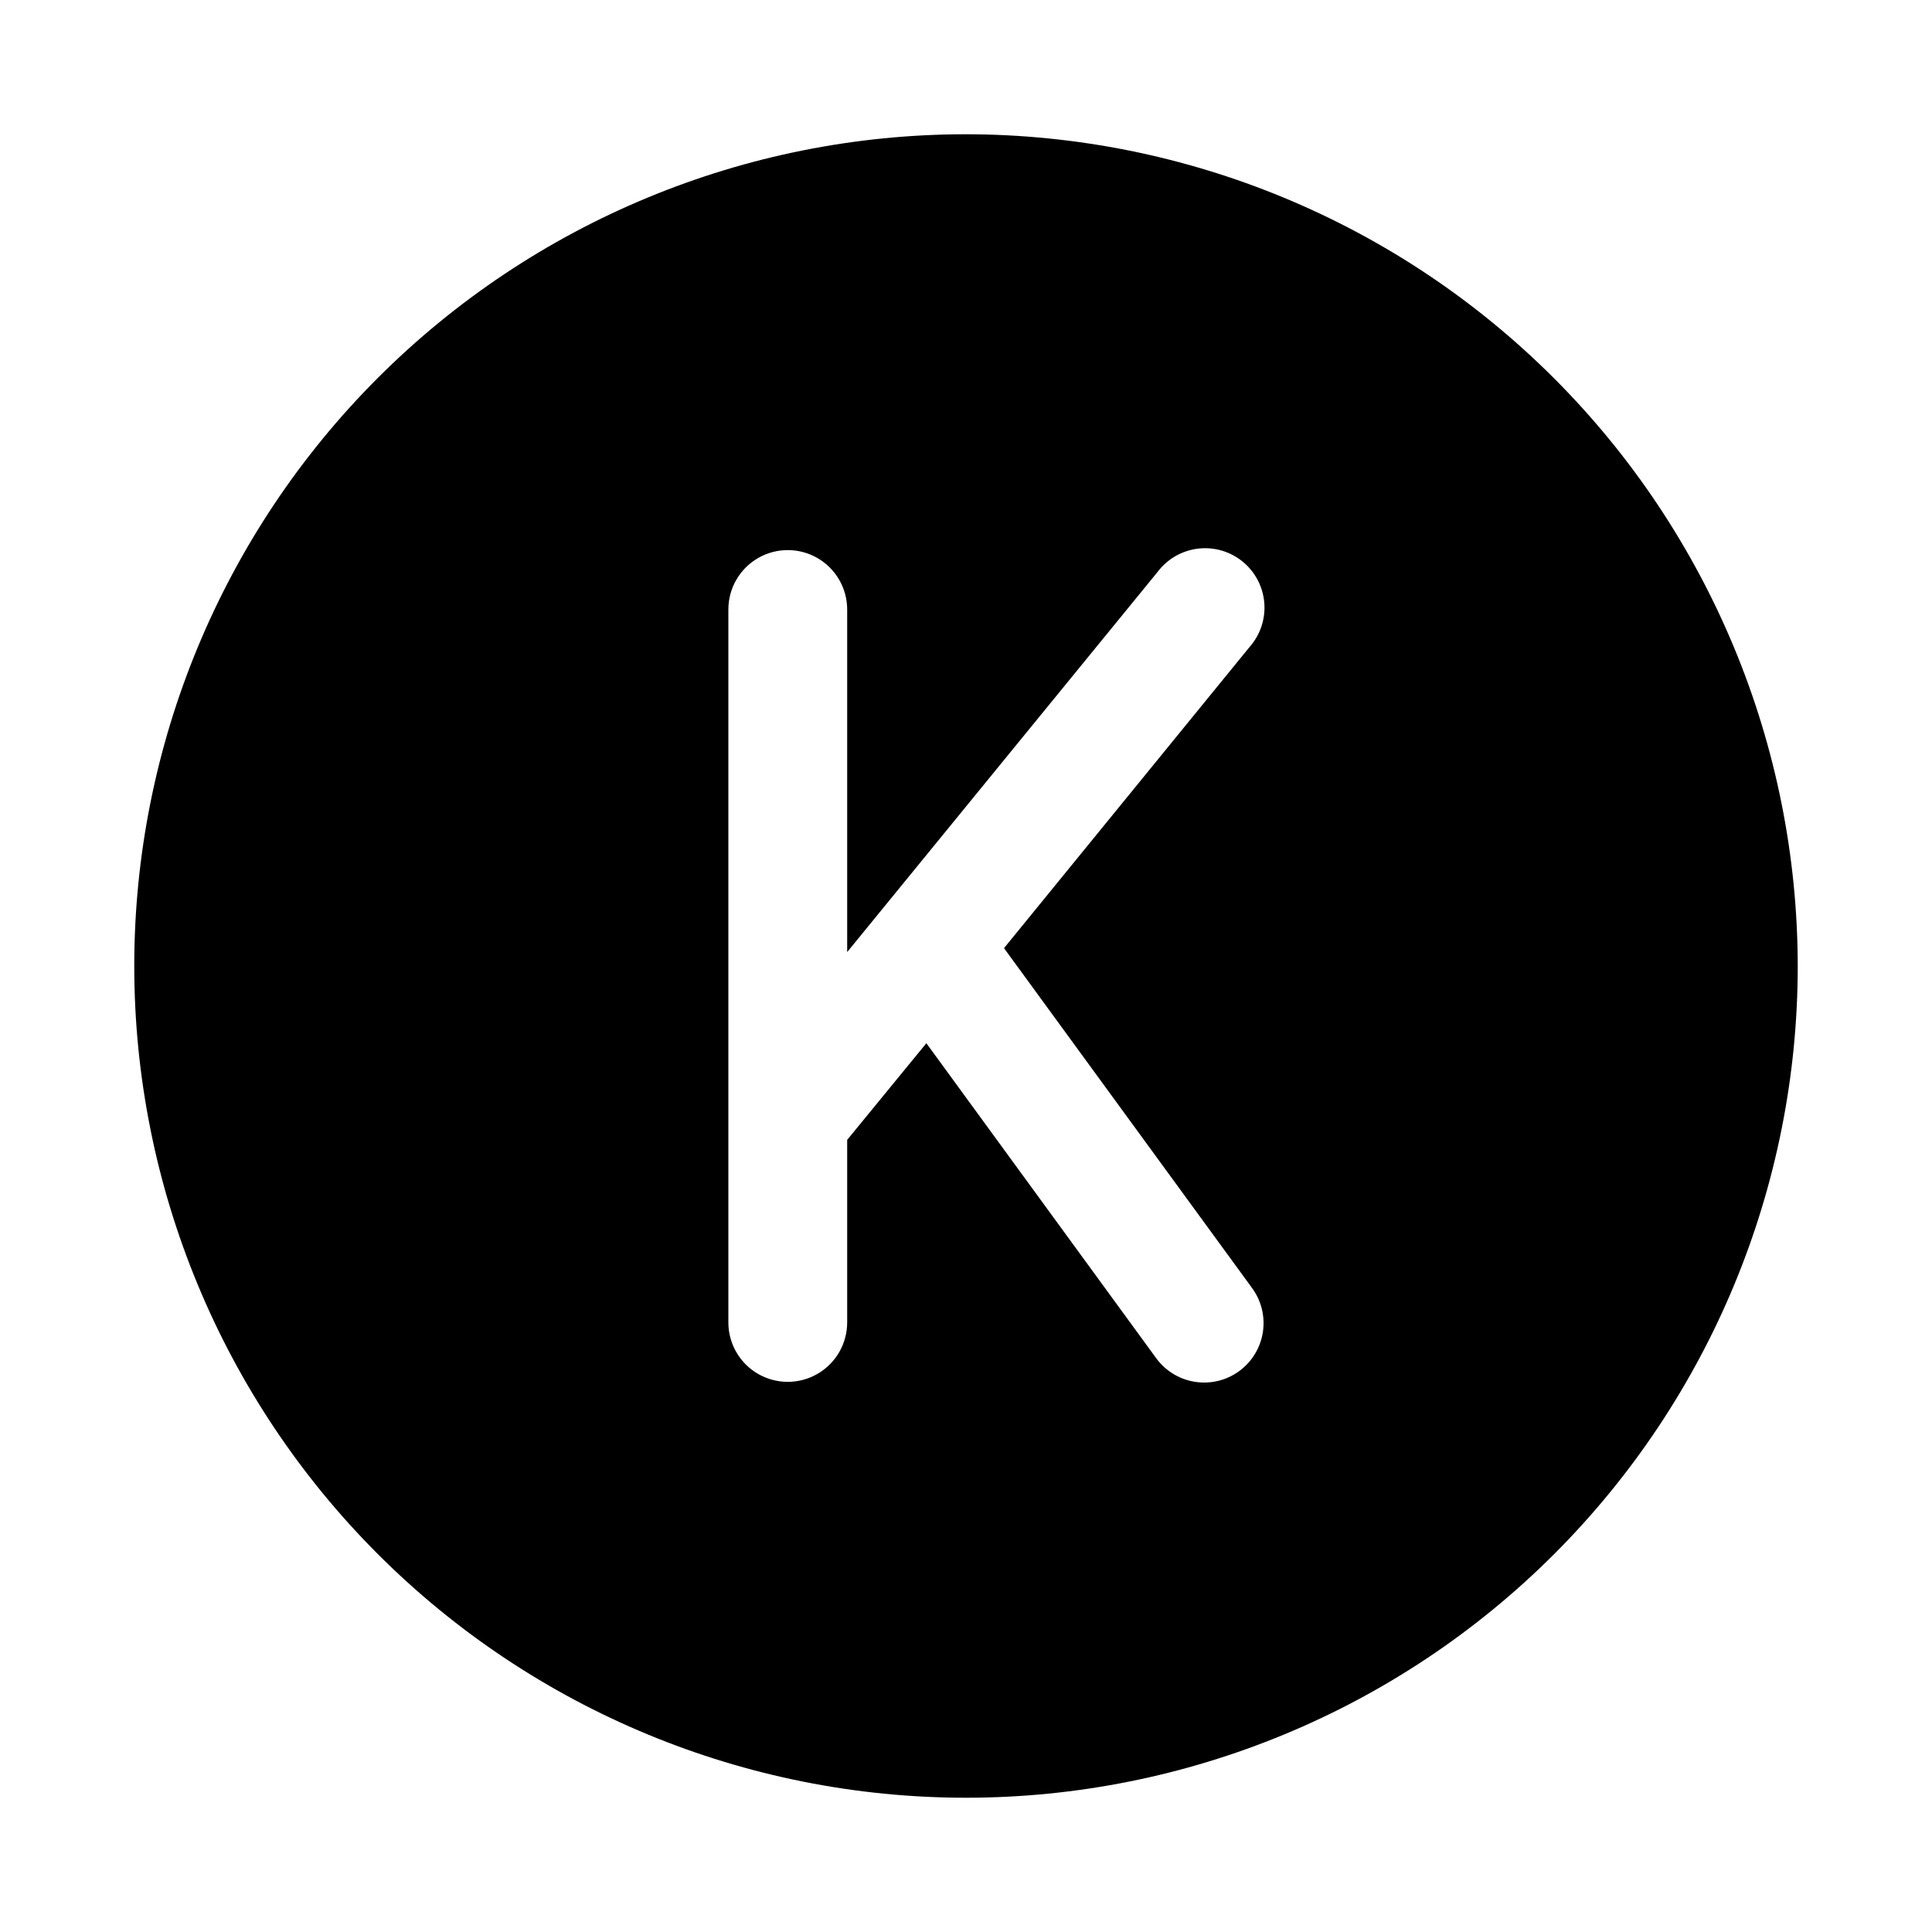
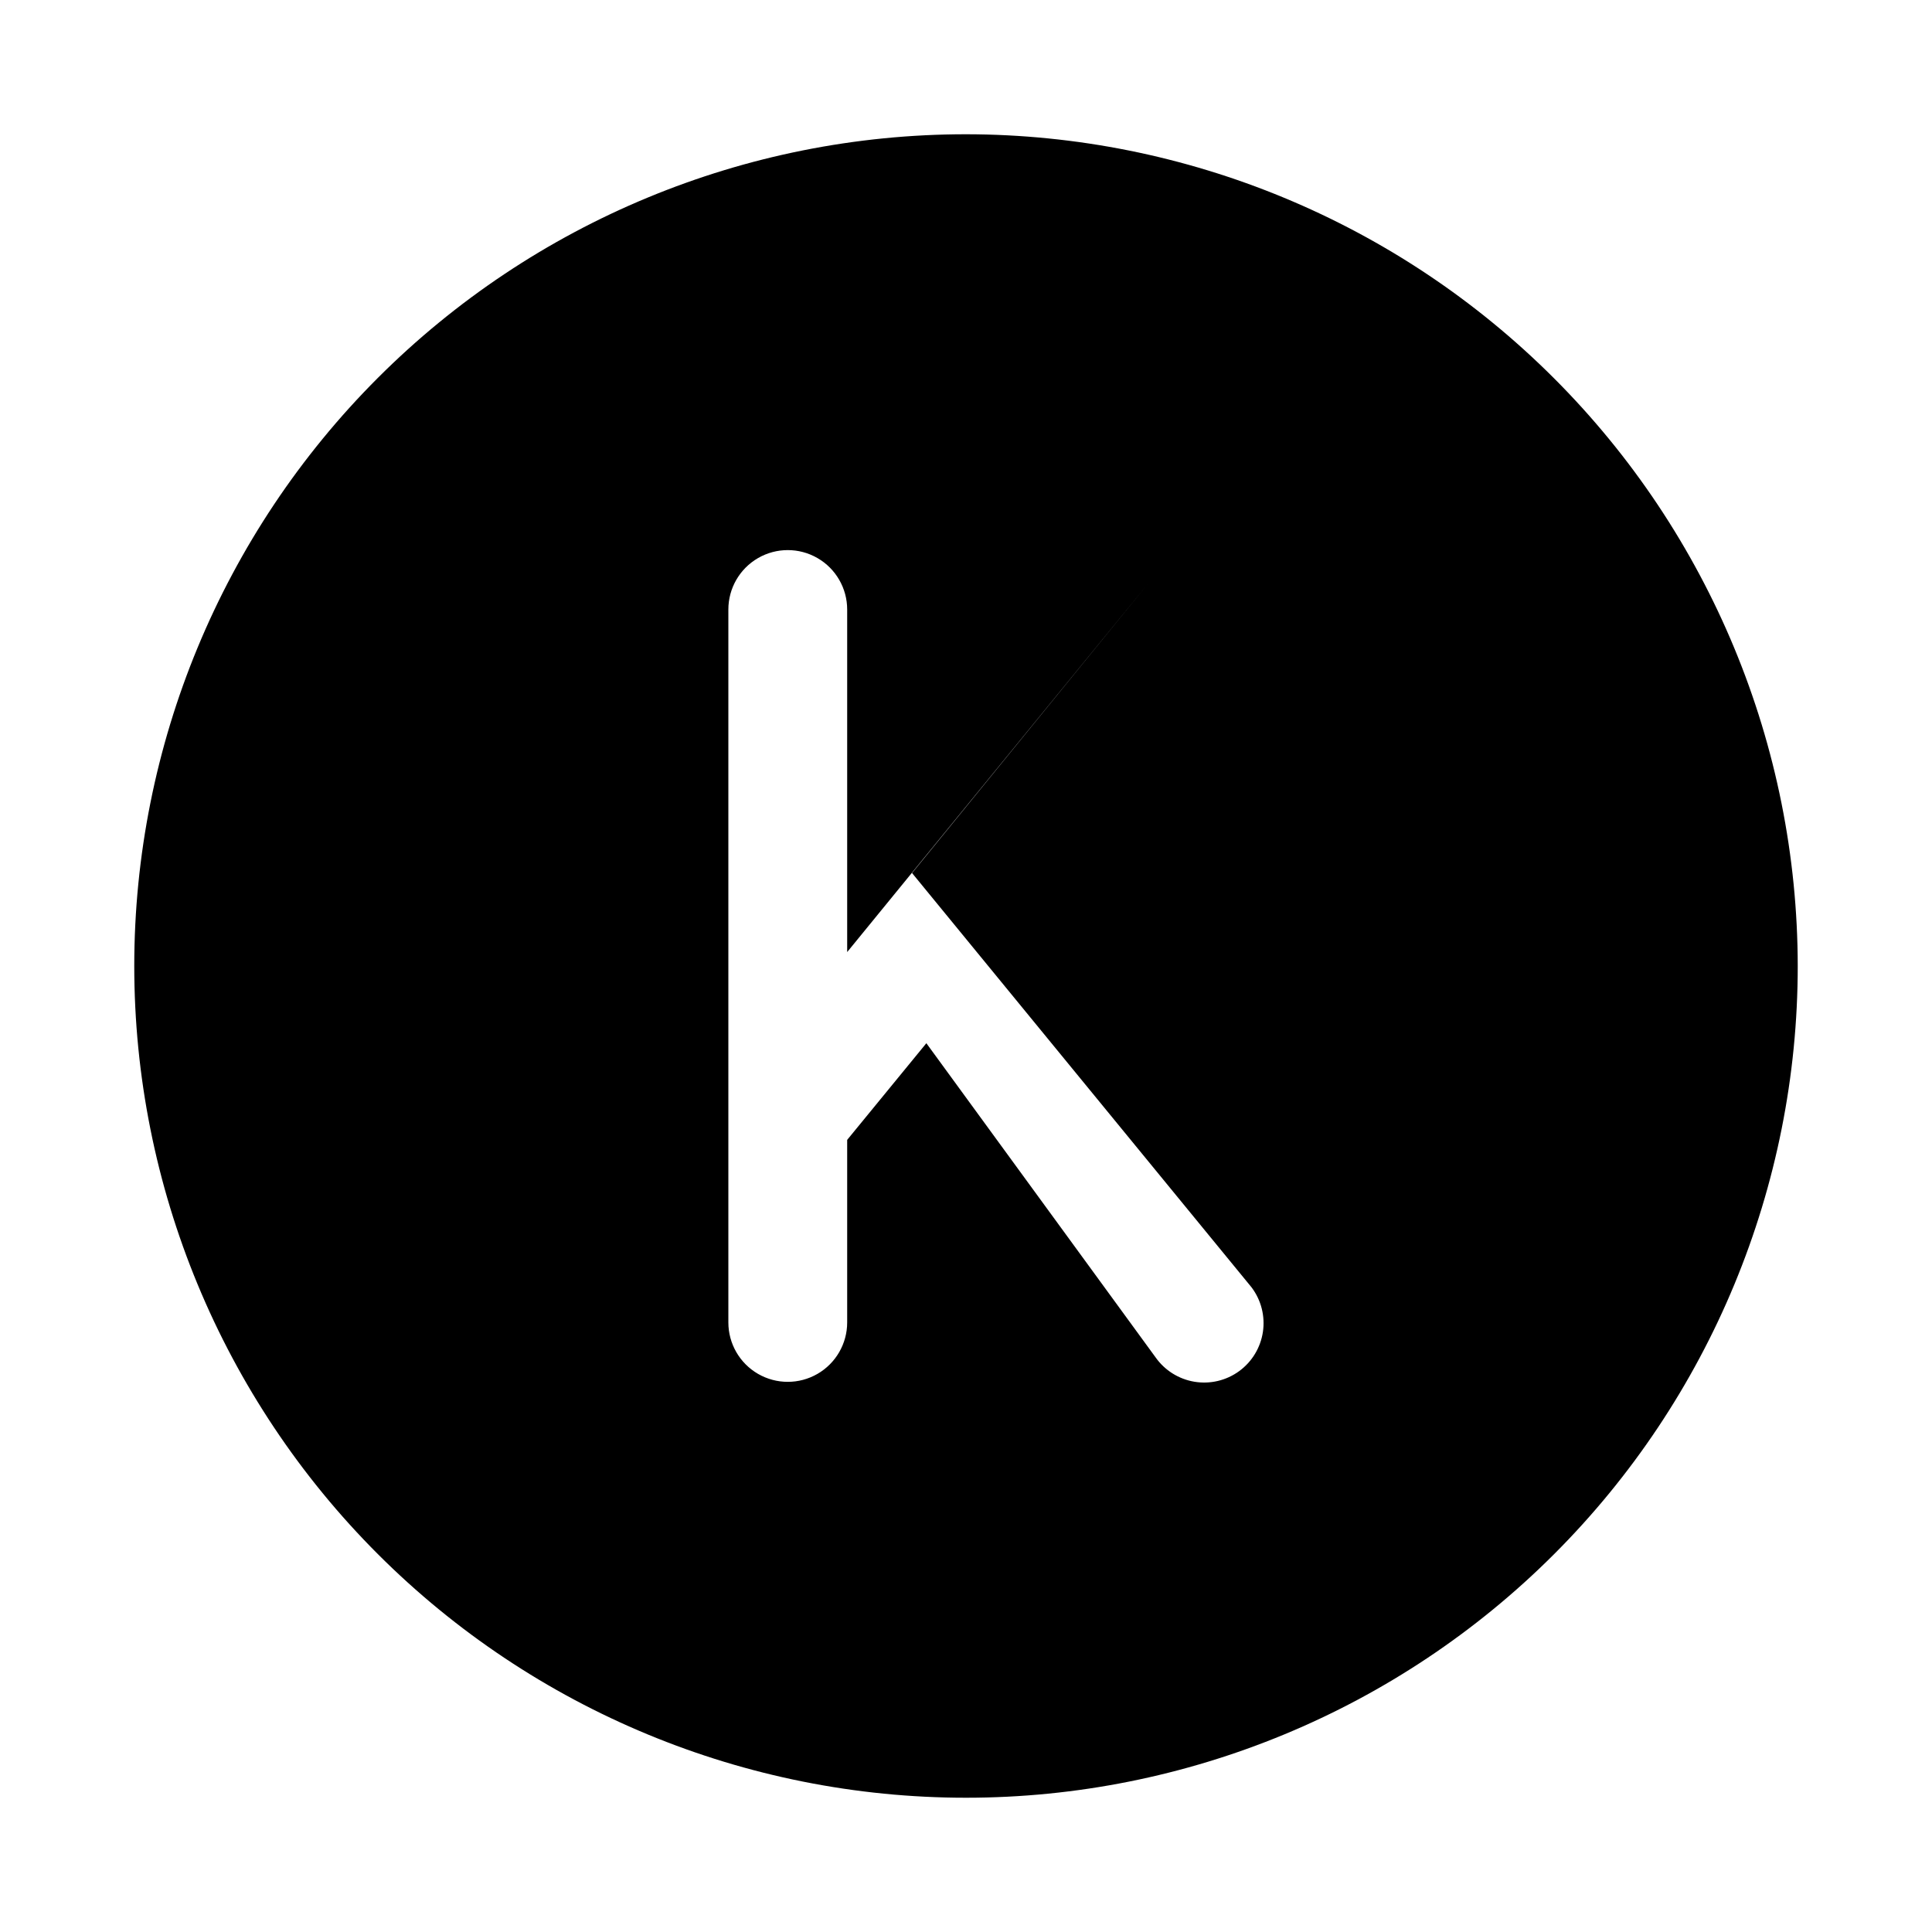
<svg xmlns="http://www.w3.org/2000/svg" fill="#000000" width="800px" height="800px" version="1.1" viewBox="144 144 512 512">
-   <path d="m400 179.58c-58.461 0-114.52 23.223-155.86 64.559s-64.559 97.398-64.559 155.86c0 58.457 23.223 114.52 64.559 155.86 41.336 41.336 97.398 64.559 155.86 64.559 58.457 0 114.52-23.223 155.86-64.559 41.336-41.336 64.559-97.398 64.559-155.86-0.062-58.441-23.305-114.47-64.625-155.79-41.324-41.324-97.352-64.566-155.79-64.629zm75.699 305.61h-0.004c2.535 3.367 3.609 7.613 2.988 11.781-0.625 4.172-2.891 7.914-6.297 10.398-3.41 2.484-7.668 3.496-11.828 2.812s-7.871-3.004-10.305-6.449l-60.758-83.27-20.984 25.617v48.379c0 5.625-3.004 10.824-7.875 13.637-4.871 2.812-10.871 2.812-15.742 0-4.871-2.812-7.871-8.012-7.871-13.637v-188.93c0-5.625 3-10.824 7.871-13.637 4.871-2.812 10.871-2.812 15.742 0 4.871 2.812 7.875 8.012 7.875 13.637v90.781l82.277-100.76v-0.004c2.578-3.418 6.438-5.637 10.688-6.152 4.25-0.512 8.523 0.73 11.84 3.438 3.316 2.707 5.387 6.648 5.734 10.918 0.348 4.266-1.055 8.488-3.891 11.699l-65.086 79.82z" />
+   <path d="m400 179.58c-58.461 0-114.52 23.223-155.86 64.559s-64.559 97.398-64.559 155.86c0 58.457 23.223 114.52 64.559 155.86 41.336 41.336 97.398 64.559 155.86 64.559 58.457 0 114.52-23.223 155.86-64.559 41.336-41.336 64.559-97.398 64.559-155.86-0.062-58.441-23.305-114.47-64.625-155.79-41.324-41.324-97.352-64.566-155.79-64.629zm75.699 305.61h-0.004c2.535 3.367 3.609 7.613 2.988 11.781-0.625 4.172-2.891 7.914-6.297 10.398-3.41 2.484-7.668 3.496-11.828 2.812s-7.871-3.004-10.305-6.449l-60.758-83.27-20.984 25.617v48.379c0 5.625-3.004 10.824-7.875 13.637-4.871 2.812-10.871 2.812-15.742 0-4.871-2.812-7.871-8.012-7.871-13.637v-188.93c0-5.625 3-10.824 7.871-13.637 4.871-2.812 10.871-2.812 15.742 0 4.871 2.812 7.875 8.012 7.875 13.637v90.781l82.277-100.76v-0.004l-65.086 79.82z" />
</svg>